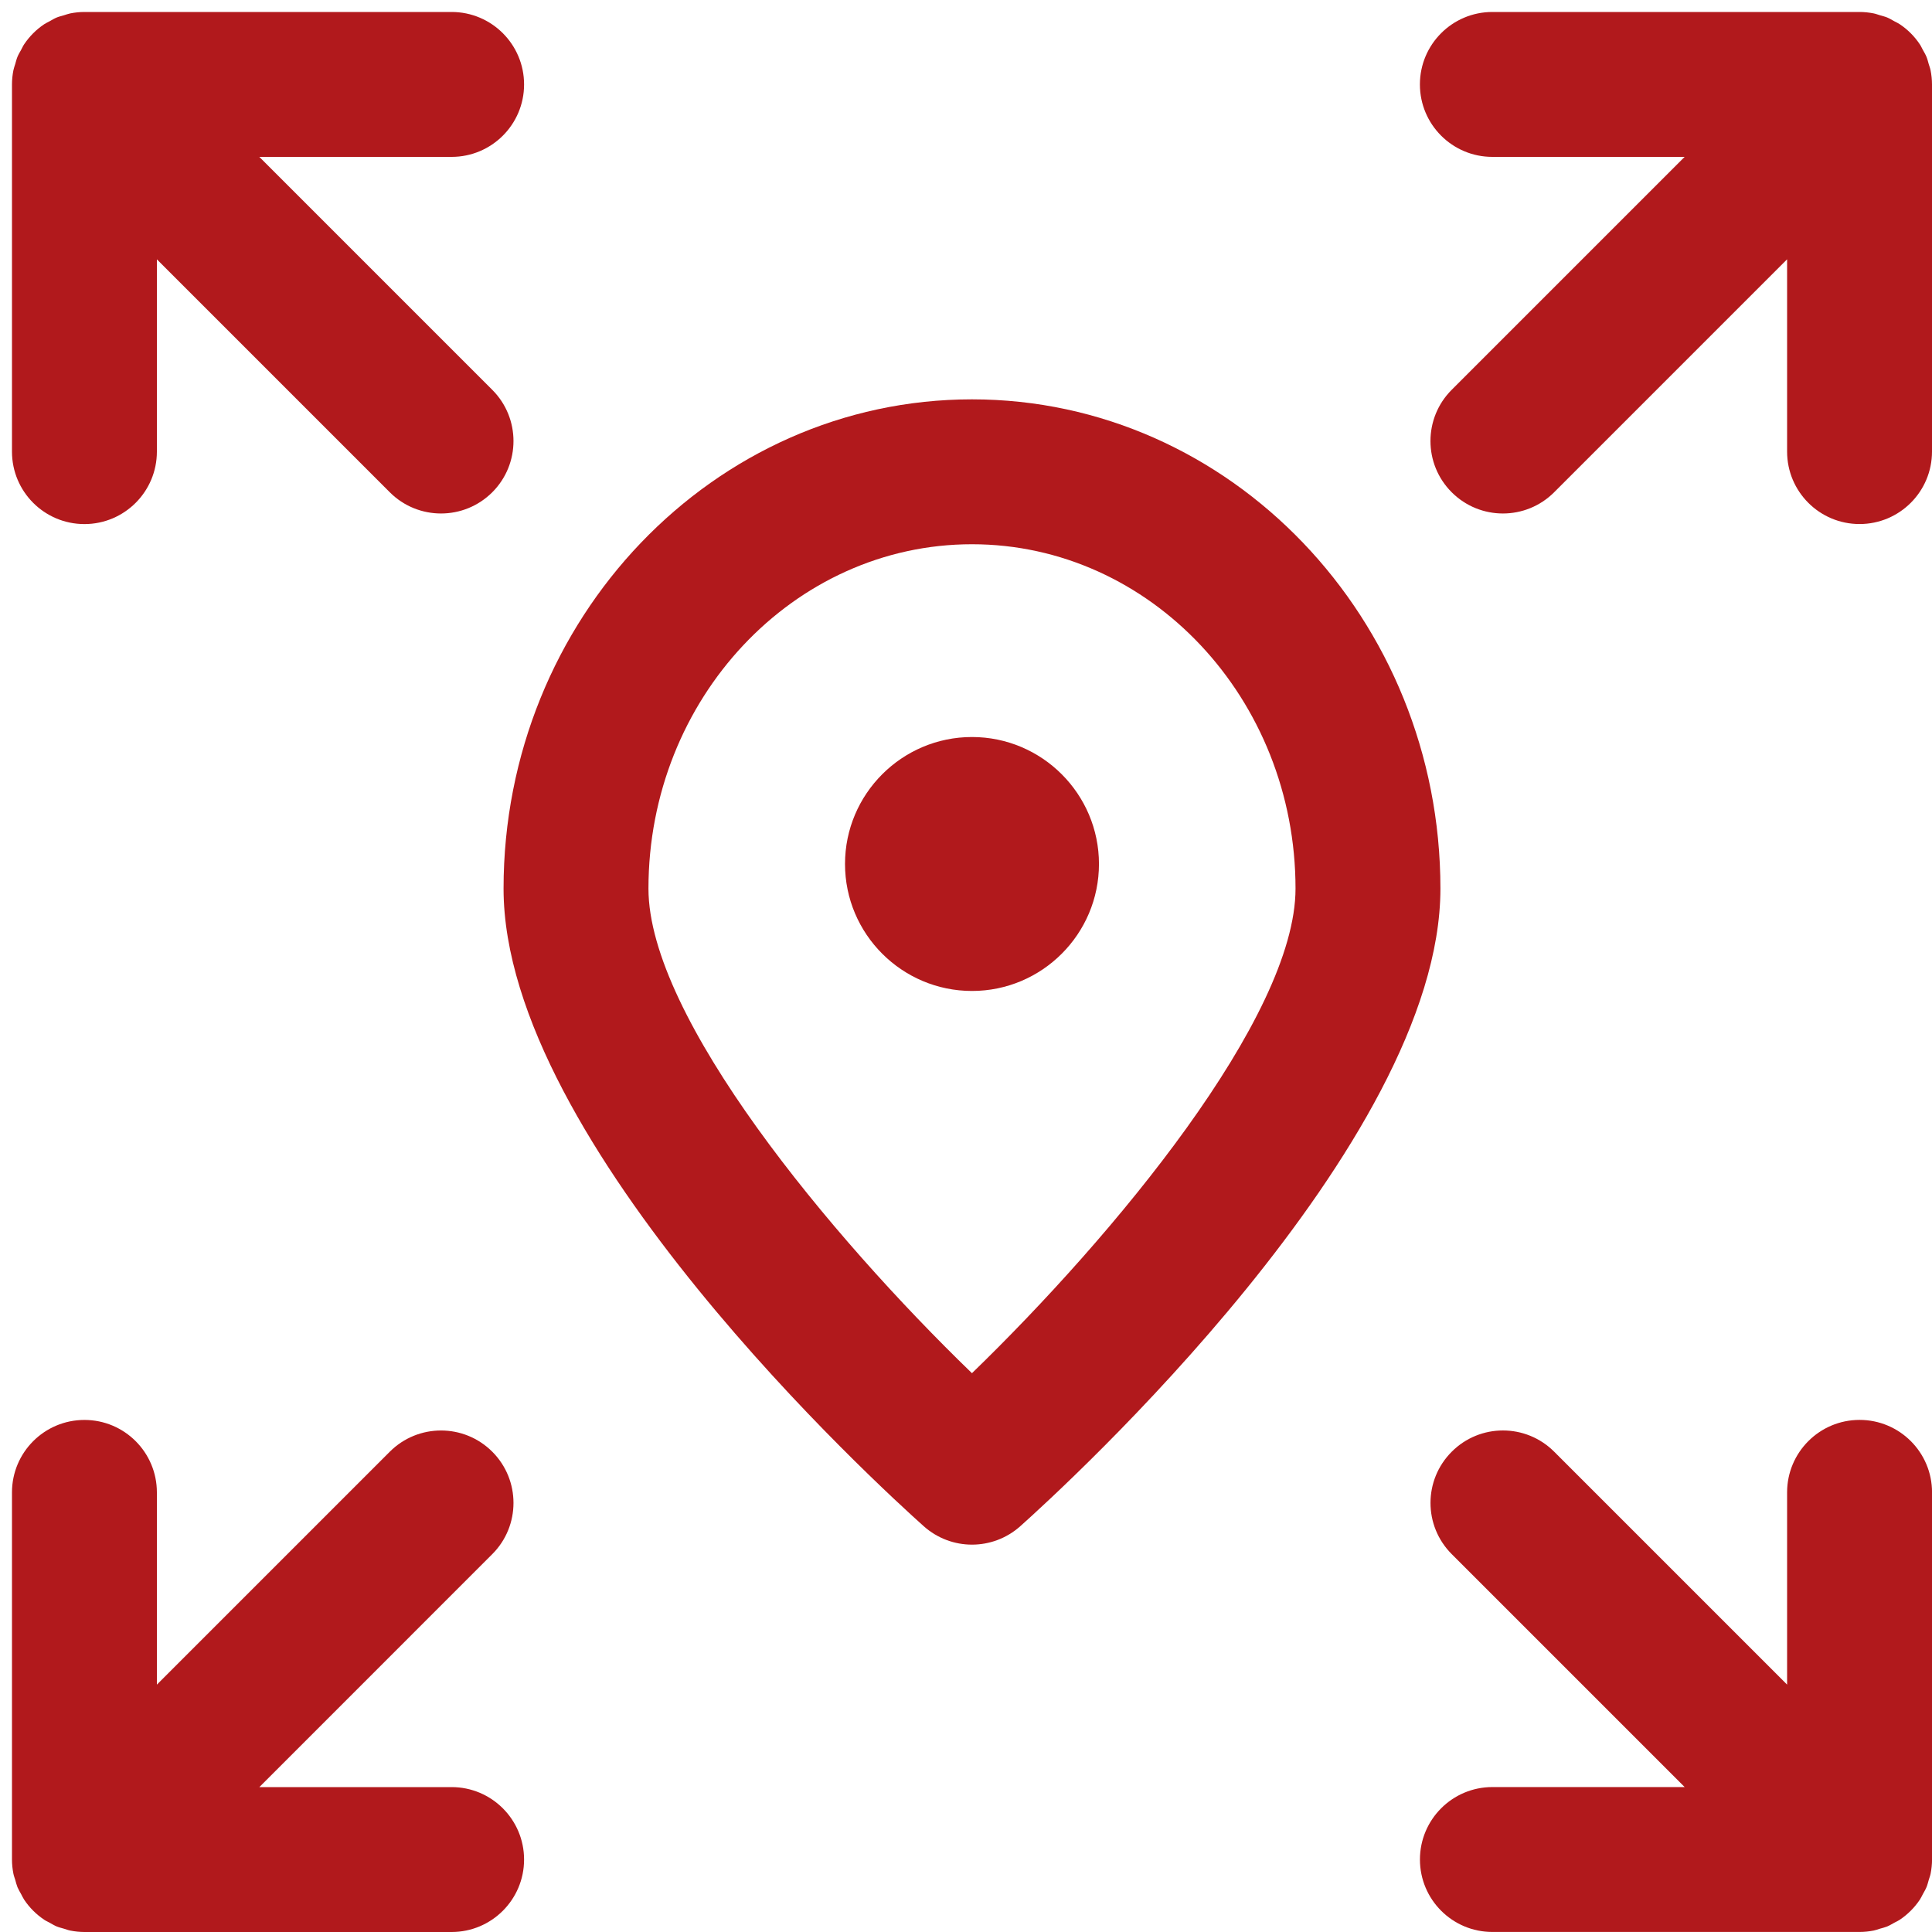
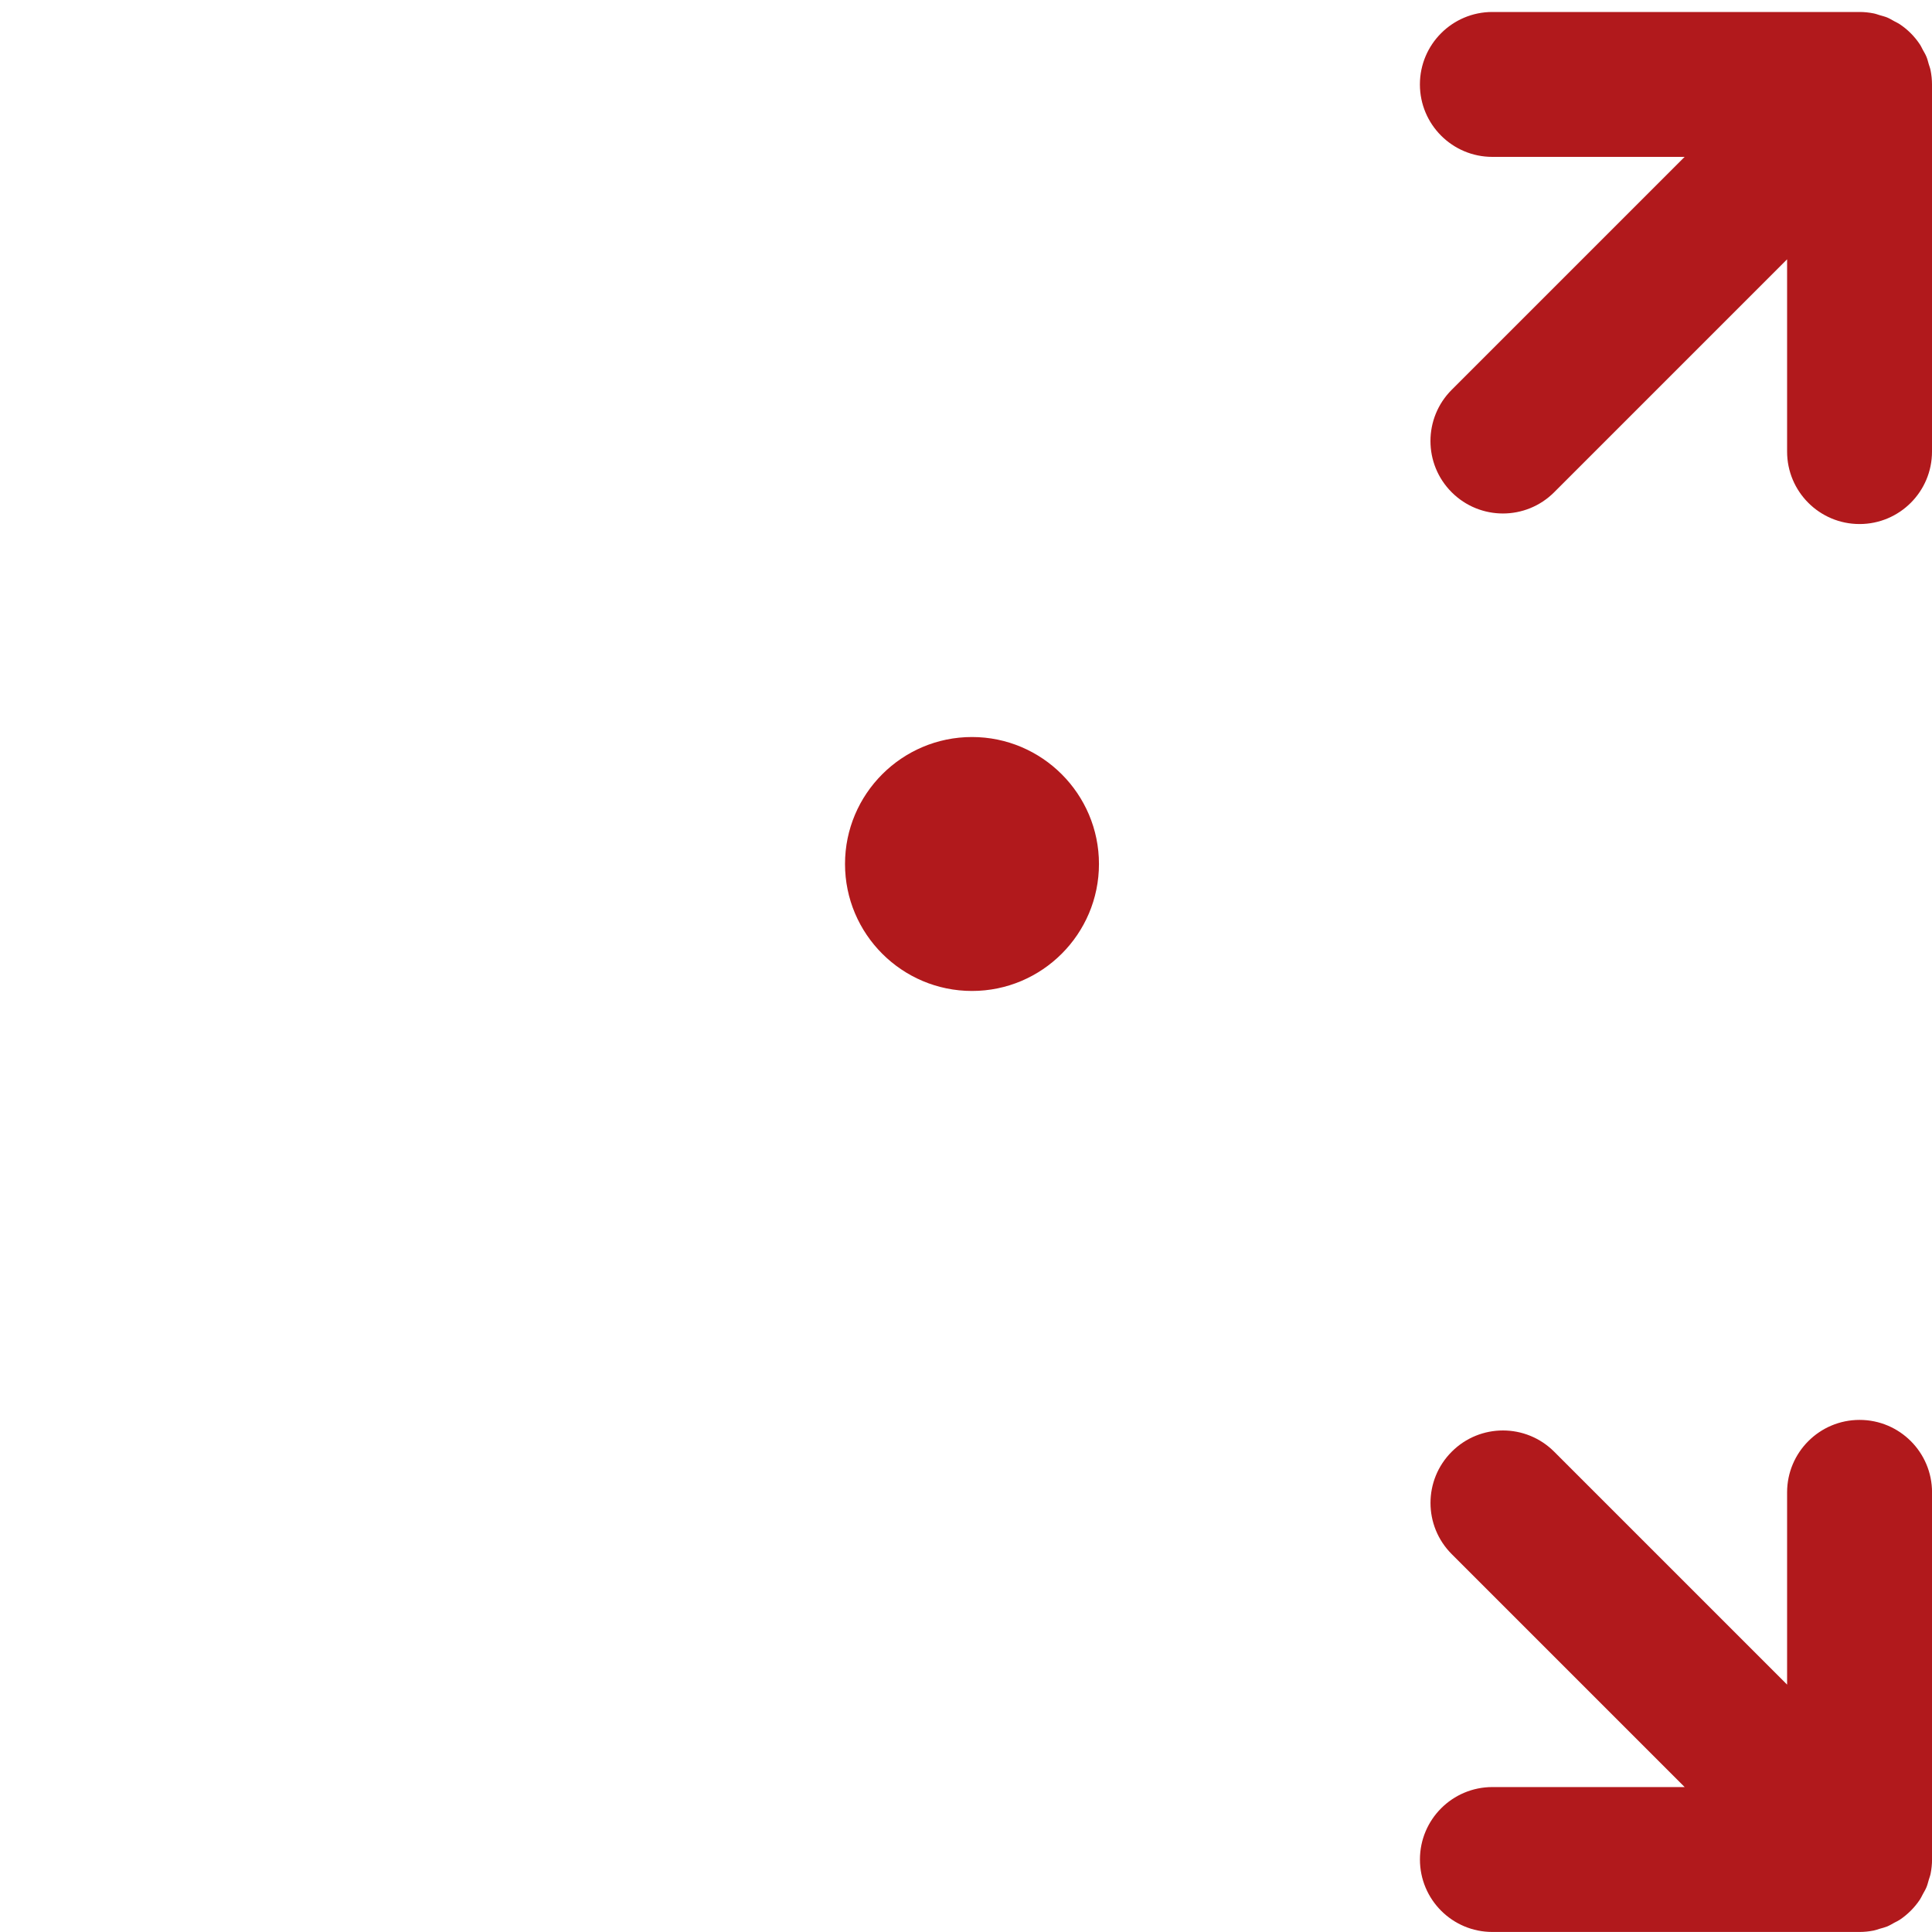
<svg xmlns="http://www.w3.org/2000/svg" width="50" height="50" viewBox="0 0 50 50" fill="none">
  <g clip-path="url(#clip0_2028_3433)">
-     <path d="M25.155 10.335C18.471 10.335 13.032 16.015 13.032 22.997C13.032 29.604 22.794 38.505 23.907 39.499C24.263 39.816 24.709 39.975 25.155 39.975C25.602 39.975 26.048 39.816 26.404 39.499C27.517 38.505 37.278 29.604 37.278 22.997C37.278 16.015 31.84 10.335 25.155 10.335ZM25.154 35.538C21.497 32.001 16.782 26.33 16.782 22.997C16.782 18.083 20.538 14.085 25.155 14.085C29.772 14.085 33.528 18.083 33.528 22.997C33.528 26.324 28.812 31.997 25.154 35.538H25.154Z" fill="#B1191C" />
    <path d="M25.155 19.074C23.343 19.074 21.869 20.548 21.869 22.36C21.869 24.172 23.343 25.646 25.155 25.646C26.967 25.646 28.441 24.172 28.441 22.36C28.441 20.549 26.967 19.074 25.155 19.074Z" fill="#B1191C" />
    <path d="M49.963 1.818C49.952 1.762 49.931 1.711 49.915 1.657C49.897 1.594 49.882 1.53 49.856 1.468C49.83 1.405 49.795 1.348 49.762 1.289C49.736 1.241 49.715 1.191 49.684 1.146C49.547 0.94 49.37 0.763 49.164 0.626C49.12 0.596 49.071 0.576 49.025 0.55C48.964 0.517 48.906 0.48 48.841 0.453C48.78 0.428 48.717 0.414 48.654 0.395C48.6 0.379 48.548 0.358 48.492 0.347C48.37 0.323 48.248 0.31 48.125 0.31H38.622C37.586 0.31 36.747 1.15 36.747 2.185C36.747 3.22 37.586 4.06 38.622 4.06H43.598L37.57 10.088C36.837 10.82 36.837 12.008 37.57 12.74C37.936 13.106 38.416 13.289 38.896 13.289C39.375 13.289 39.855 13.106 40.221 12.74L46.25 6.711V11.687C46.25 12.723 47.089 13.562 48.125 13.562C49.16 13.562 50 12.723 50 11.687V2.185C50 2.062 49.987 1.939 49.963 1.818L49.963 1.818Z" fill="#B1191C" />
    <path d="M48.125 36.747C47.09 36.747 46.25 37.587 46.25 38.622V43.598L40.222 37.57C39.489 36.837 38.303 36.837 37.571 37.57C36.838 38.302 36.838 39.489 37.571 40.221L43.599 46.249H38.623C37.587 46.249 36.748 47.089 36.748 48.124C36.748 49.16 37.587 49.999 38.623 49.999H48.125C48.248 49.999 48.371 49.986 48.492 49.962C48.548 49.951 48.601 49.93 48.655 49.914C48.718 49.896 48.781 49.881 48.842 49.856C48.906 49.829 48.965 49.793 49.026 49.759C49.072 49.734 49.12 49.714 49.165 49.684C49.37 49.546 49.547 49.37 49.685 49.164C49.716 49.118 49.736 49.069 49.763 49.021C49.795 48.962 49.831 48.904 49.857 48.841C49.883 48.78 49.897 48.715 49.916 48.652C49.932 48.598 49.953 48.547 49.964 48.491C49.988 48.37 50.001 48.247 50.001 48.124V38.622C50.001 37.586 49.161 36.747 48.126 36.747L48.125 36.747Z" fill="#B1191C" />
-     <path d="M11.688 46.25H6.712L12.74 40.221C13.472 39.489 13.472 38.302 12.74 37.57C12.007 36.838 10.821 36.838 10.088 37.57L4.06 43.598V38.623C4.06 37.587 3.221 36.748 2.185 36.748C1.15 36.748 0.31 37.587 0.31 38.623V48.125C0.31 48.248 0.323 48.371 0.347 48.492C0.358 48.548 0.379 48.599 0.395 48.653C0.413 48.716 0.428 48.78 0.453 48.842C0.48 48.905 0.515 48.962 0.548 49.022C0.574 49.069 0.595 49.119 0.626 49.165C0.763 49.37 0.94 49.547 1.146 49.684C1.19 49.714 1.239 49.734 1.285 49.76C1.345 49.793 1.404 49.83 1.469 49.857C1.53 49.882 1.593 49.896 1.656 49.915C1.71 49.931 1.762 49.952 1.818 49.963C1.94 49.987 2.062 50 2.185 50H11.688C12.723 50 13.563 49.16 13.563 48.125C13.563 47.09 12.723 46.25 11.688 46.25L11.688 46.25Z" fill="#B1191C" />
-     <path d="M2.185 13.563C3.22 13.563 4.06 12.723 4.06 11.688V6.712L10.088 12.74C10.454 13.106 10.934 13.289 11.414 13.289C11.893 13.289 12.373 13.106 12.74 12.74C13.472 12.008 13.472 10.82 12.74 10.089L6.711 4.06H11.688C12.723 4.06 13.563 3.221 13.563 2.186C13.563 1.15 12.723 0.31 11.688 0.31H2.185C2.062 0.31 1.939 0.323 1.818 0.347C1.762 0.358 1.71 0.379 1.655 0.395C1.592 0.414 1.529 0.428 1.468 0.453C1.404 0.48 1.345 0.516 1.284 0.55C1.238 0.576 1.19 0.596 1.145 0.626C0.94 0.763 0.763 0.94 0.625 1.146C0.594 1.191 0.574 1.241 0.547 1.289C0.515 1.348 0.479 1.405 0.453 1.468C0.427 1.53 0.413 1.594 0.394 1.657C0.378 1.711 0.358 1.763 0.347 1.818C0.323 1.939 0.31 2.062 0.31 2.185V11.688C0.31 12.723 1.149 13.563 2.185 13.563H2.185Z" fill="#B1191C" />
  </g>
  <defs>
    <clipPath id="clip0_2028_3433">
      <rect width="49.69" height="49.69" fill="white" transform="translate(0.31 0.31)" />
    </clipPath>
  </defs>
</svg>